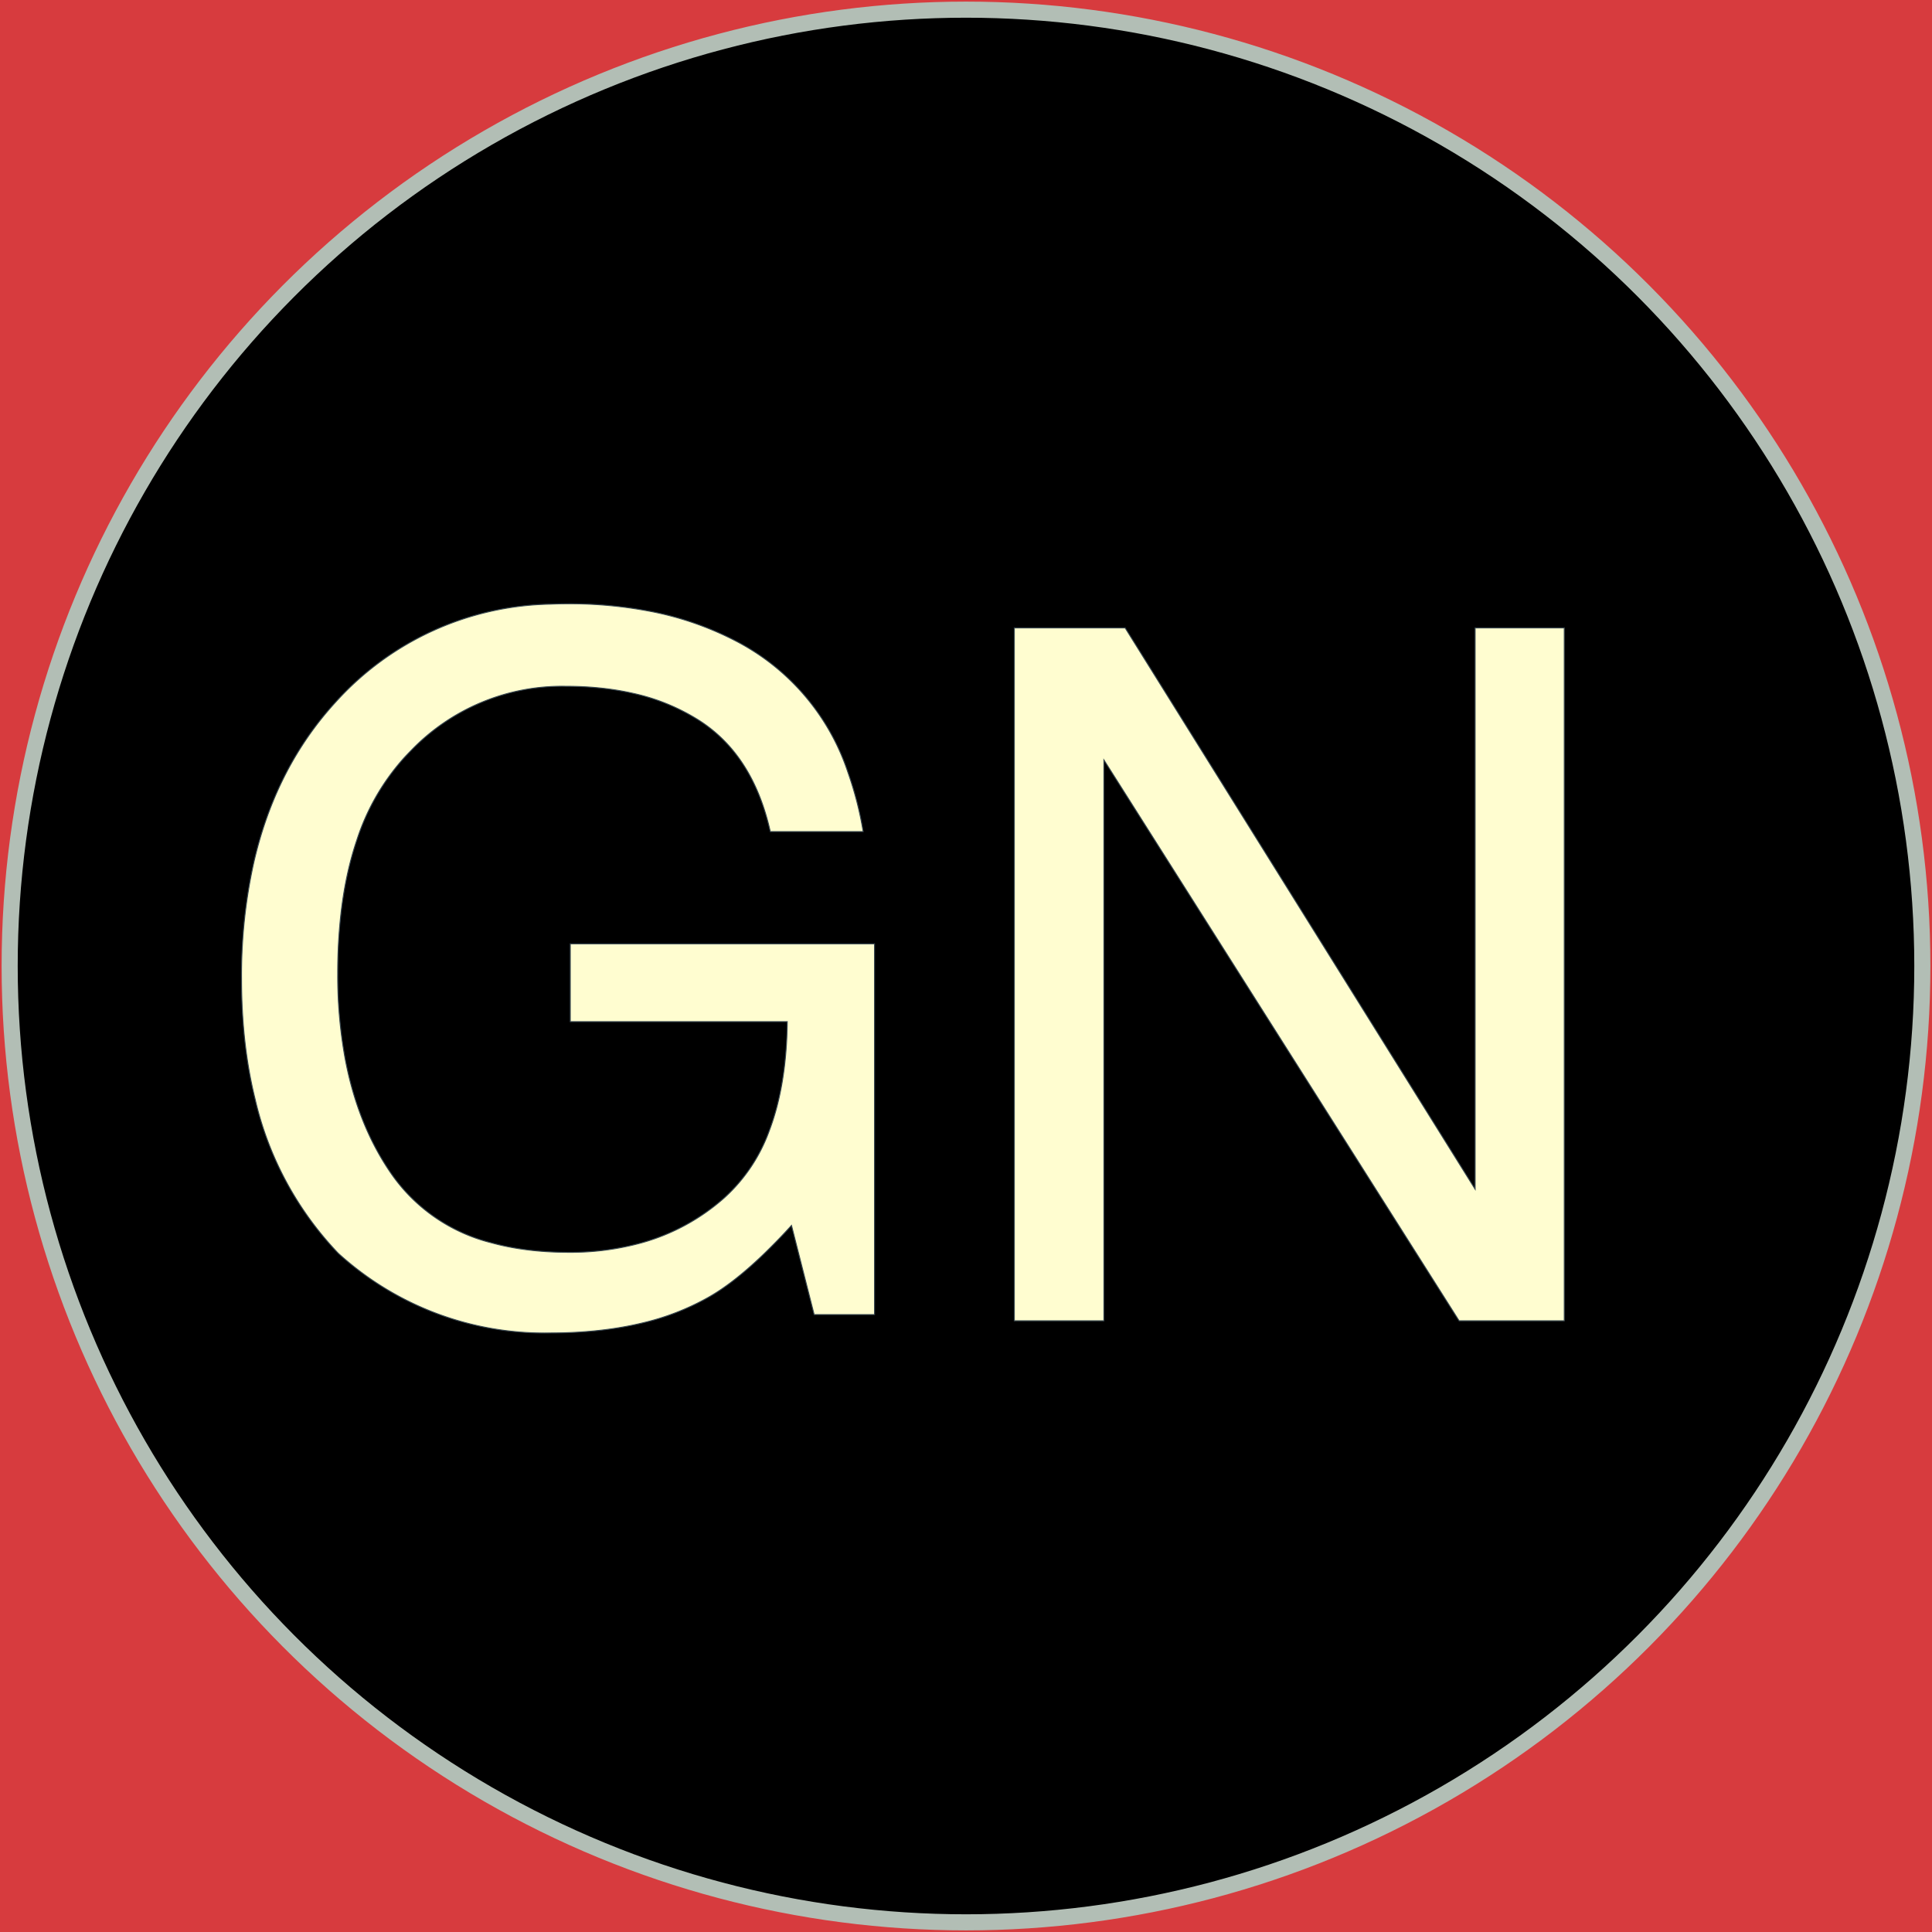
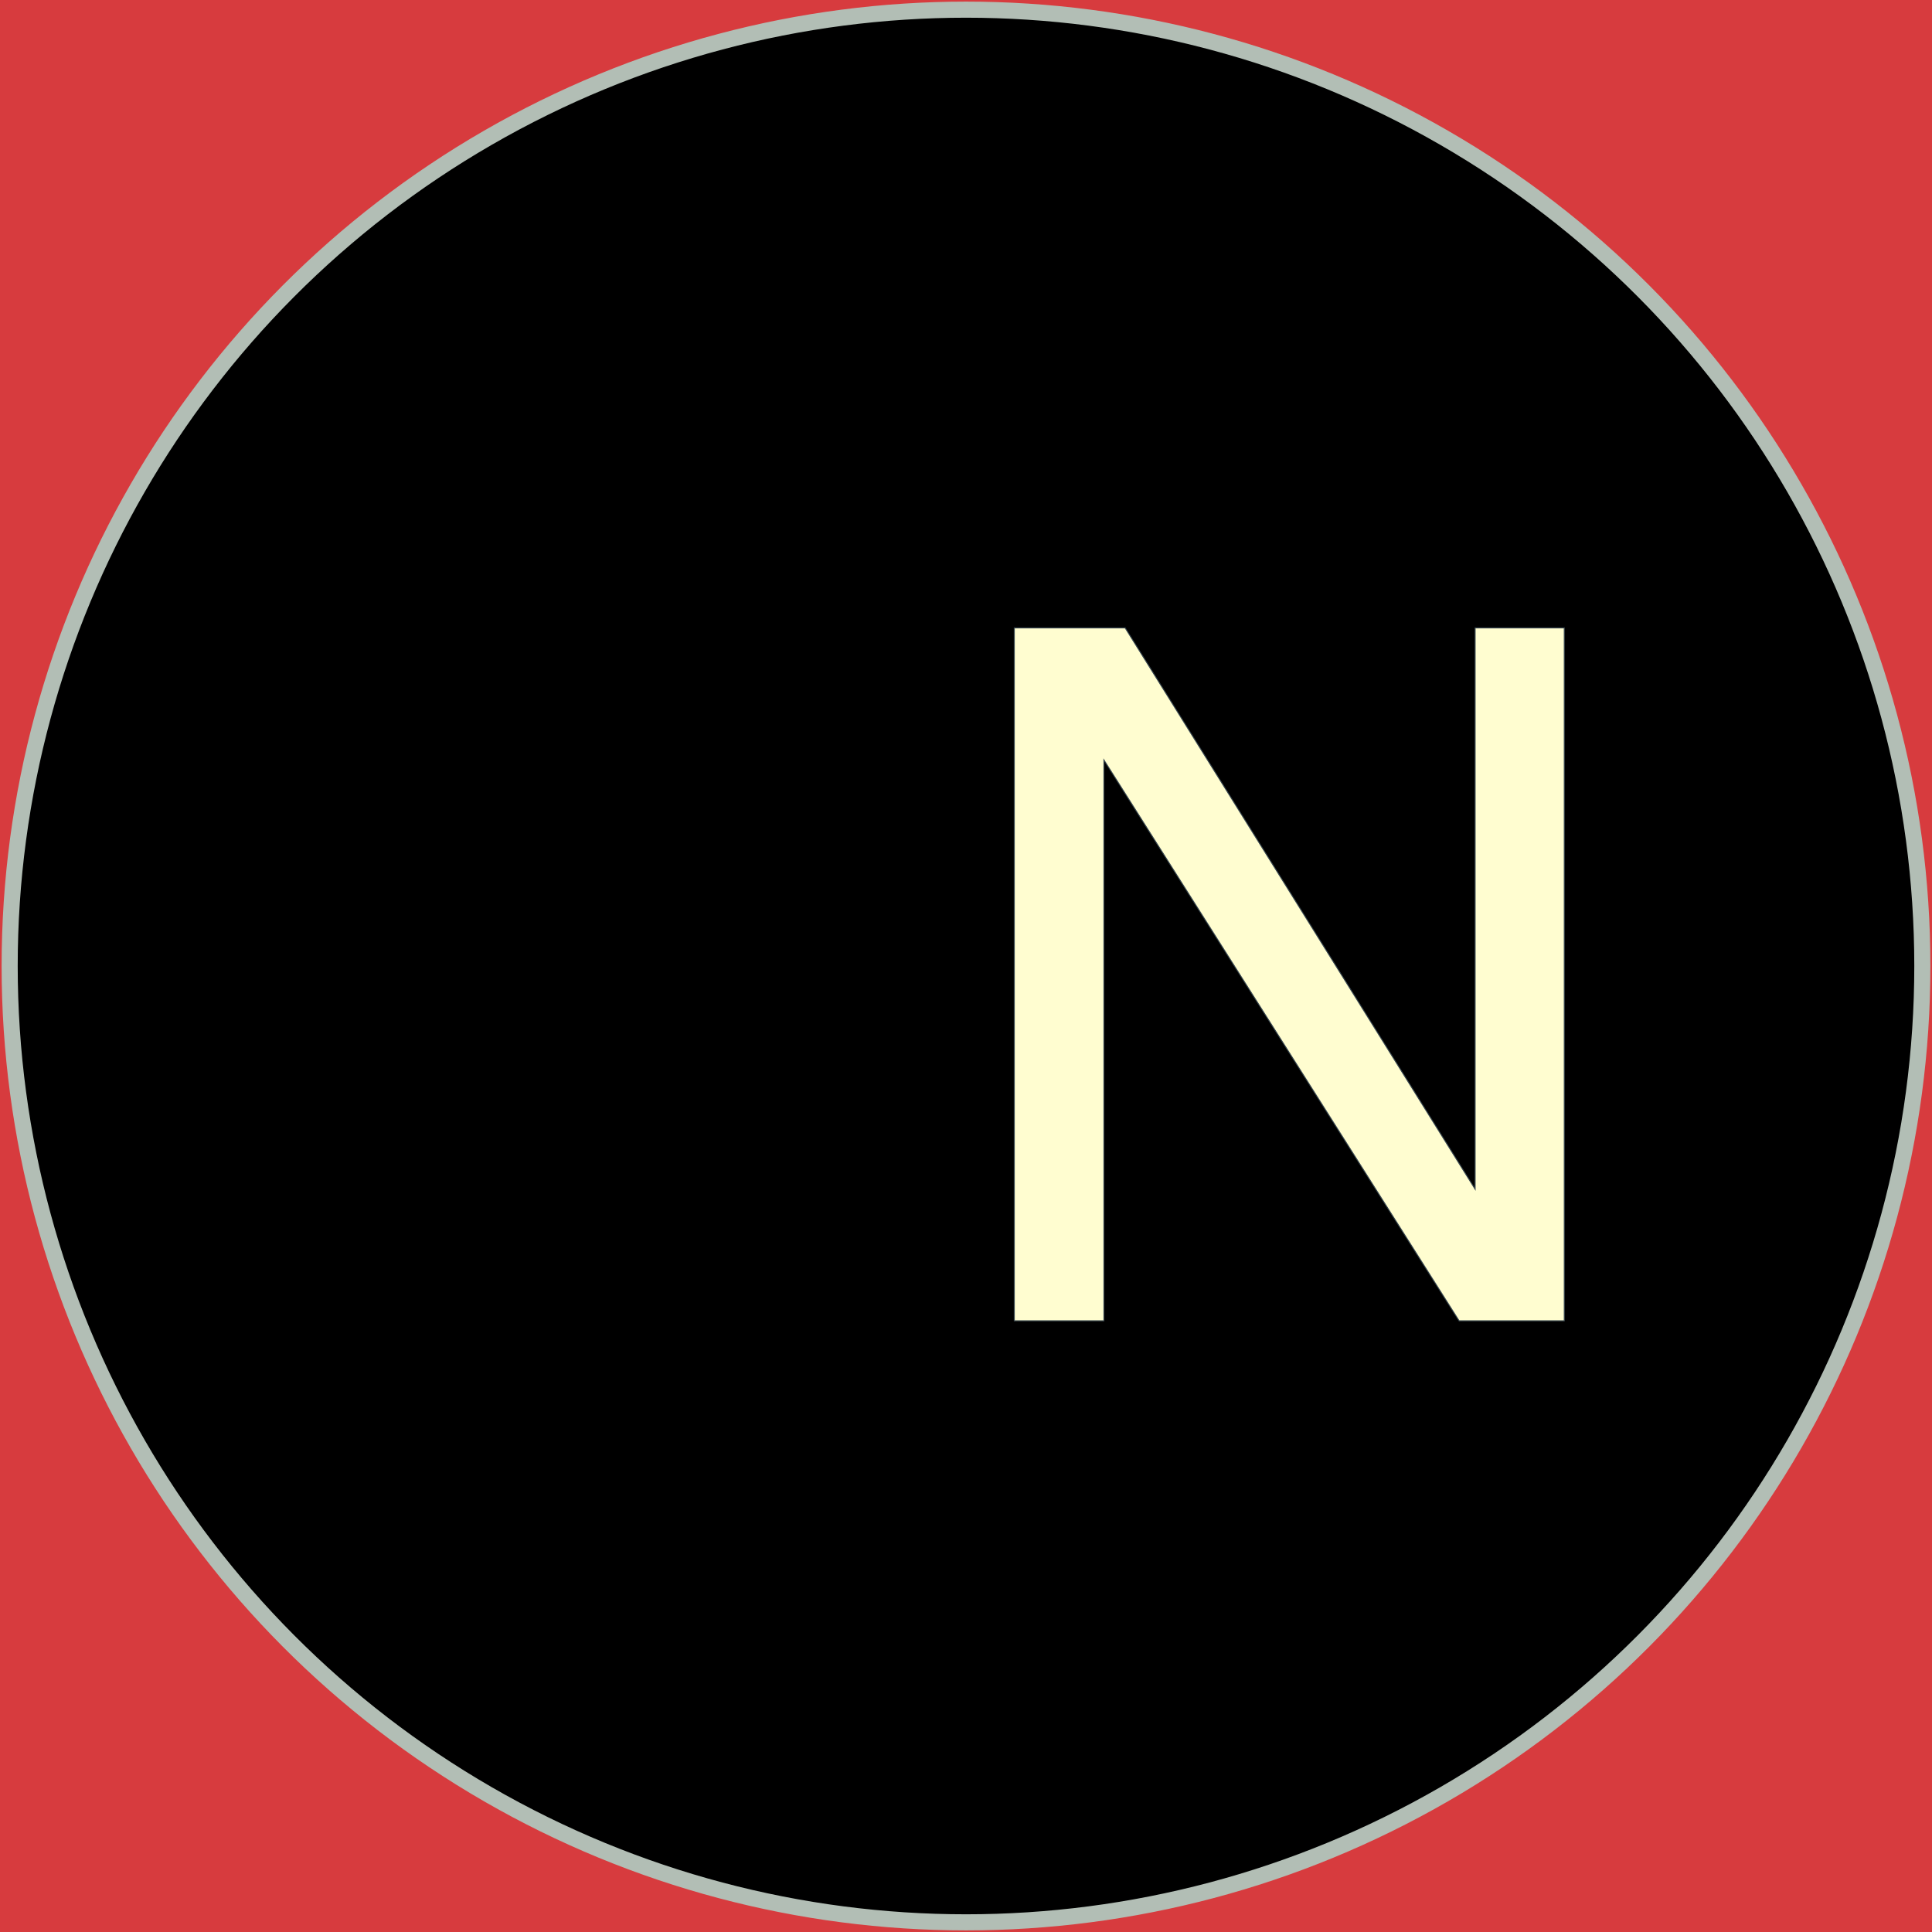
<svg xmlns="http://www.w3.org/2000/svg" width="600" height="600">
  <g>
    <rect height="600" width="600" y="0" x="0" fill="#d73b3e" />
    <ellipse ry="297" rx="297" cy="300" cx="300" stroke="#B2BEB5" stroke-width="5px" fill="#000000" />
  </g>
  <g filter="url(#sh)" transform="scale(0.75)" stroke="#36454f" stroke-width="0.1px" fill="#FFFDD0">
-     <path transform="translate(100,250), scale(4)" d="M 64.357 23.585 L 54.738 23.585 Q 52.98 15.723 47.462 12.134 A 21.23 21.23 0 0 0 40.566 9.282 Q 37.754 8.638 34.489 8.557 A 38.182 38.182 0 0 0 33.546 8.546 A 21.689 21.689 0 0 0 17.528 15.221 A 27.031 27.031 0 0 0 16.774 16.016 A 23.551 23.551 0 0 0 11.942 24.459 Q 10.736 28.022 10.264 32.376 A 54.953 54.953 0 0 0 9.962 38.282 A 47.722 47.722 0 0 0 10.72 47.035 Q 12.024 54.024 15.578 59.107 A 17.87 17.87 0 0 0 25.837 66.146 Q 28.97 67.013 32.769 67.123 A 38.663 38.663 0 0 0 33.888 67.139 A 27.517 27.517 0 0 0 41.491 66.136 A 21.619 21.619 0 0 0 49.977 61.5 A 17.301 17.301 0 0 0 54.637 54.544 Q 56.419 49.856 56.496 43.262 L 34.035 43.262 L 34.035 35.206 L 65.529 35.206 L 65.529 73.585 L 59.279 73.585 L 56.935 64.356 A 61.874 61.874 0 0 1 53.965 67.417 Q 50.814 70.432 48.195 71.876 A 25.941 25.941 0 0 1 41.436 74.469 Q 38.307 75.218 34.65 75.417 A 49.995 49.995 0 0 1 31.935 75.489 A 31.679 31.679 0 0 1 10.011 67.237 A 34.307 34.307 0 0 1 1.409 51.284 Q 0.089 45.949 0.007 39.662 A 64.247 64.247 0 0 1 0.002 38.819 A 53.858 53.858 0 0 1 1.263 26.821 Q 3.327 17.784 8.768 11.296 A 34.075 34.075 0 0 1 9.767 10.157 A 30.681 30.681 0 0 1 31.969 0.04 A 41.382 41.382 0 0 1 33.791 0.001 A 44.154 44.154 0 0 1 42.111 0.748 A 32.528 32.528 0 0 1 51.271 3.907 A 23.713 23.713 0 0 1 62.779 17.457 A 35.968 35.968 0 0 1 64.357 23.585 Z" />
    <path transform="translate(420,260), scale(4)" d="M 0 71.729 L 0 0 L 11.475 0 L 47.705 58.105 L 47.705 0 L 56.934 0 L 56.934 71.729 L 46.045 71.729 L 9.277 13.672 L 9.277 71.729 L 0 71.729 Z" />
    <filter id="sh" x="0" y="0" width="300%" height="300%">
      <feDropShadow dx="10" dy="10" stdDeviation="0" flood-color="#6F8FAF" flood-opacity="1" />
    </filter>
  </g>
</svg>